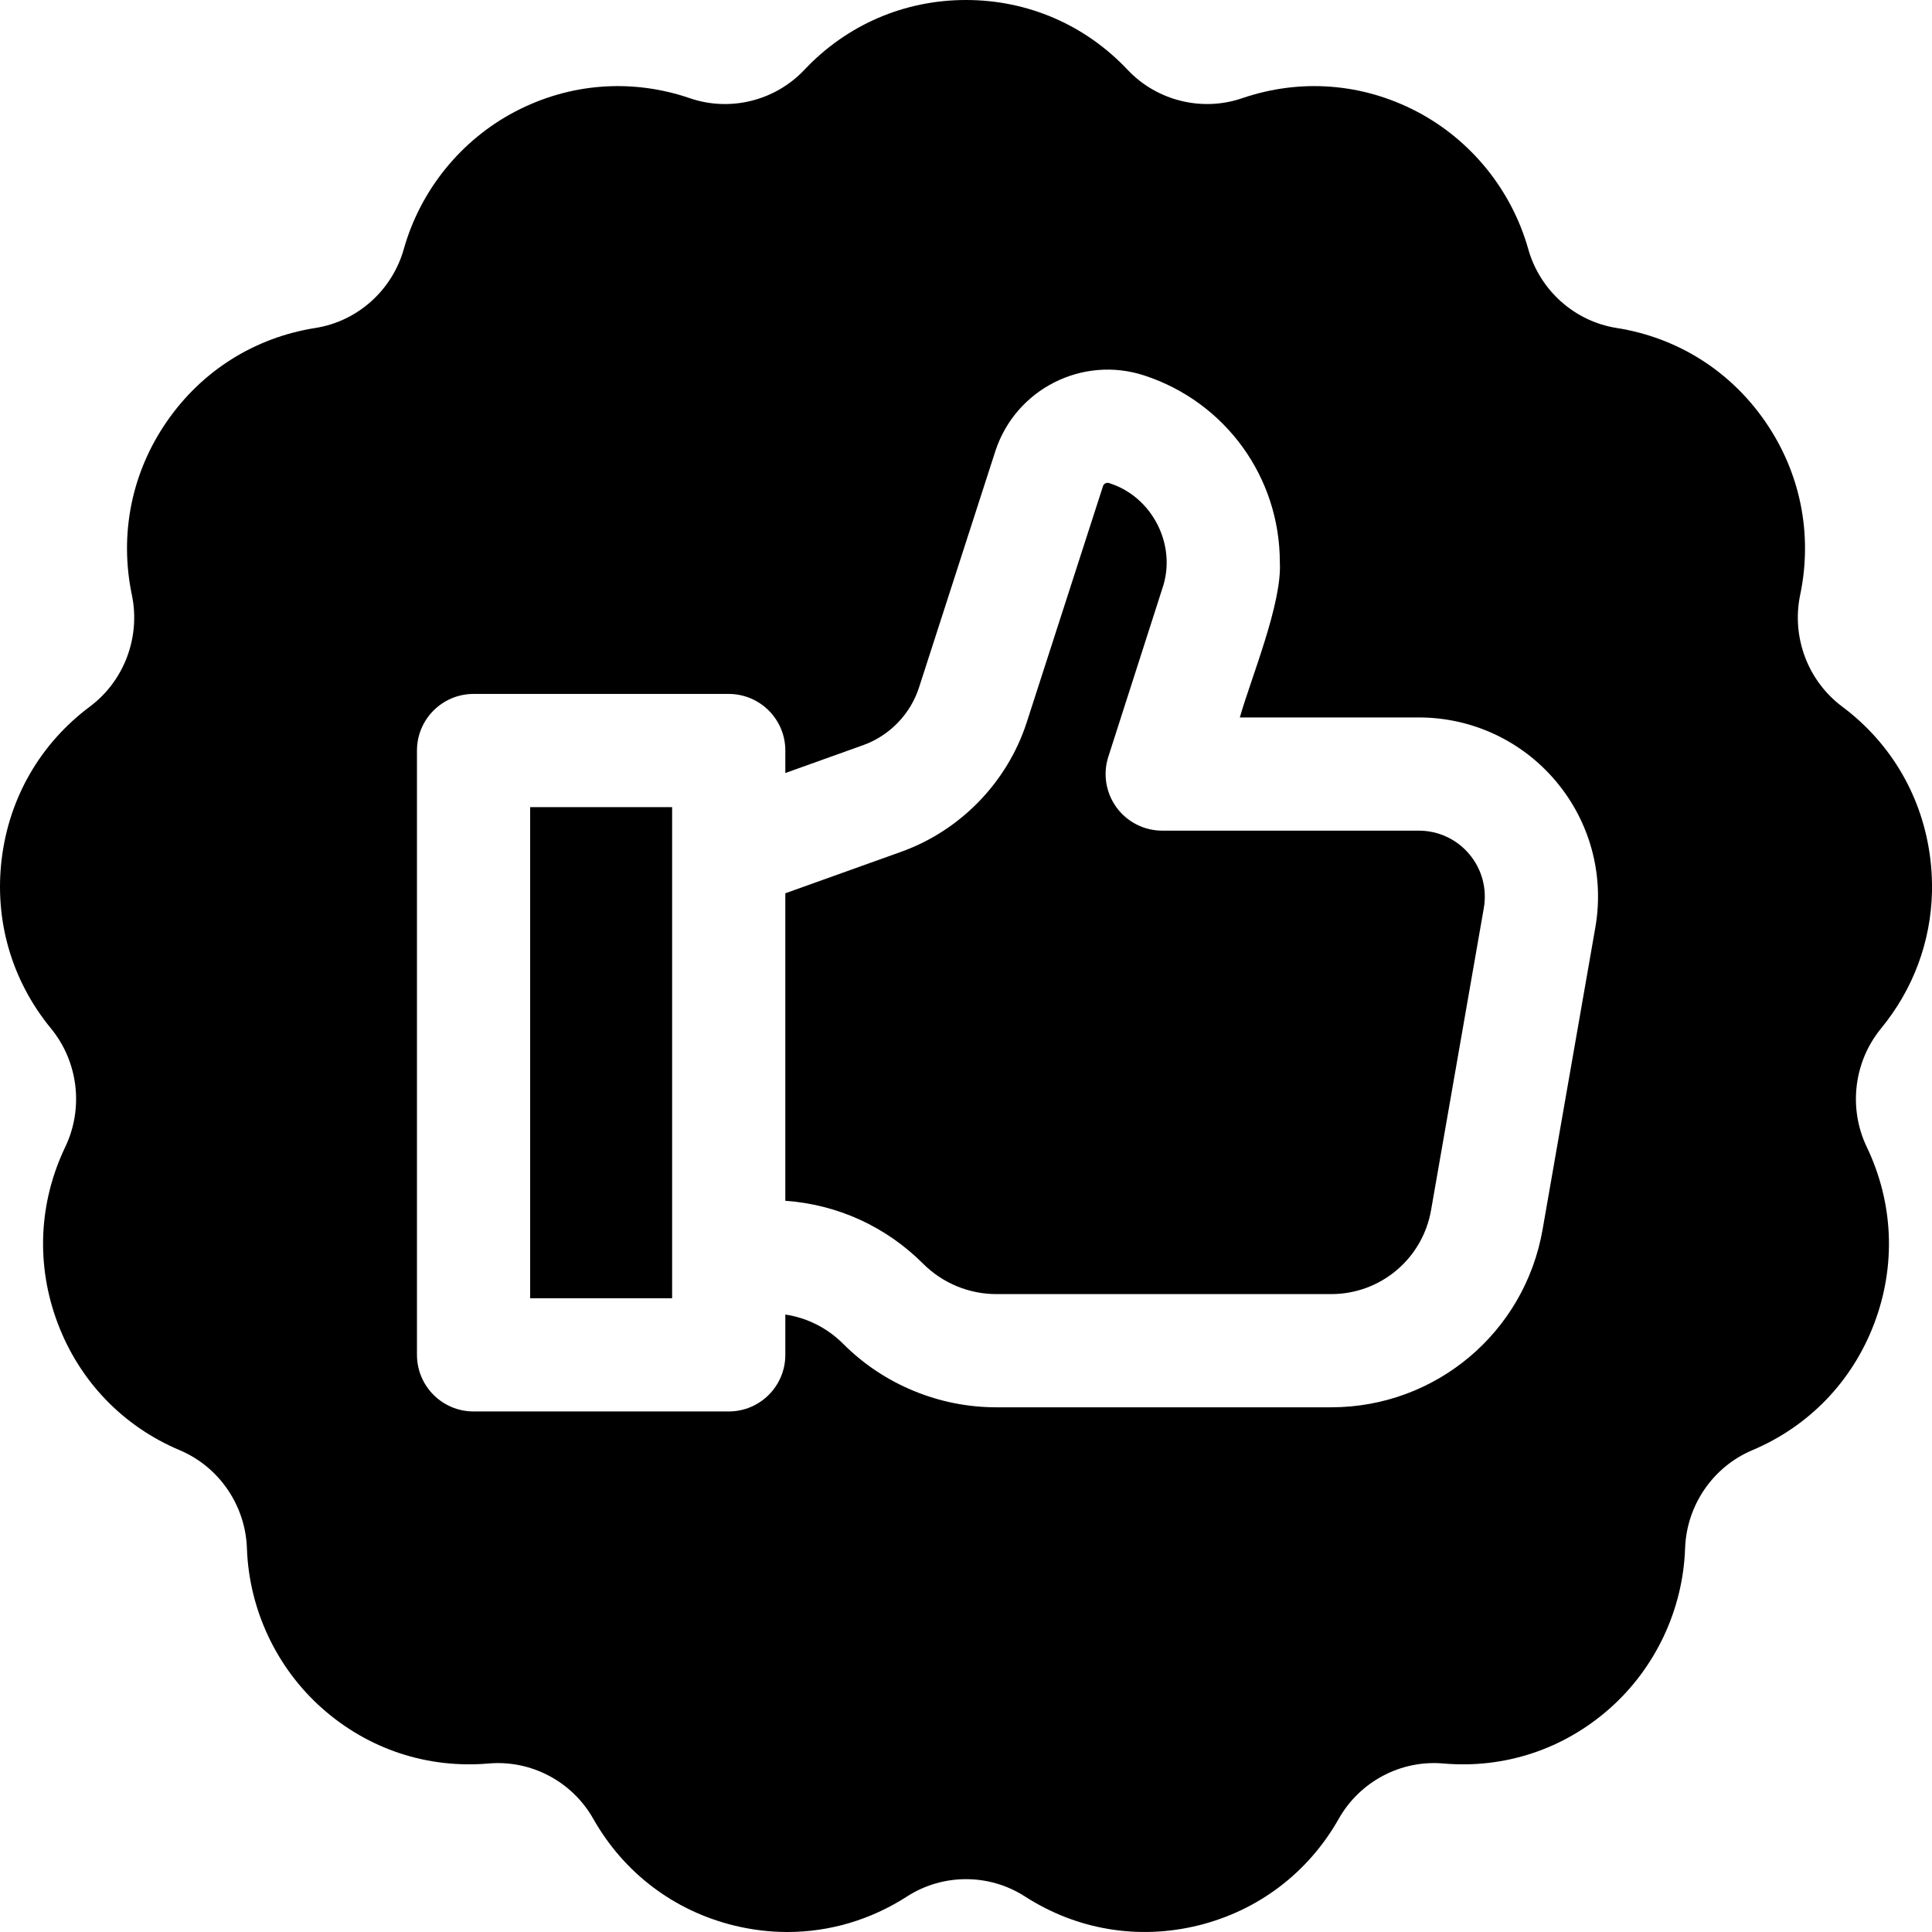
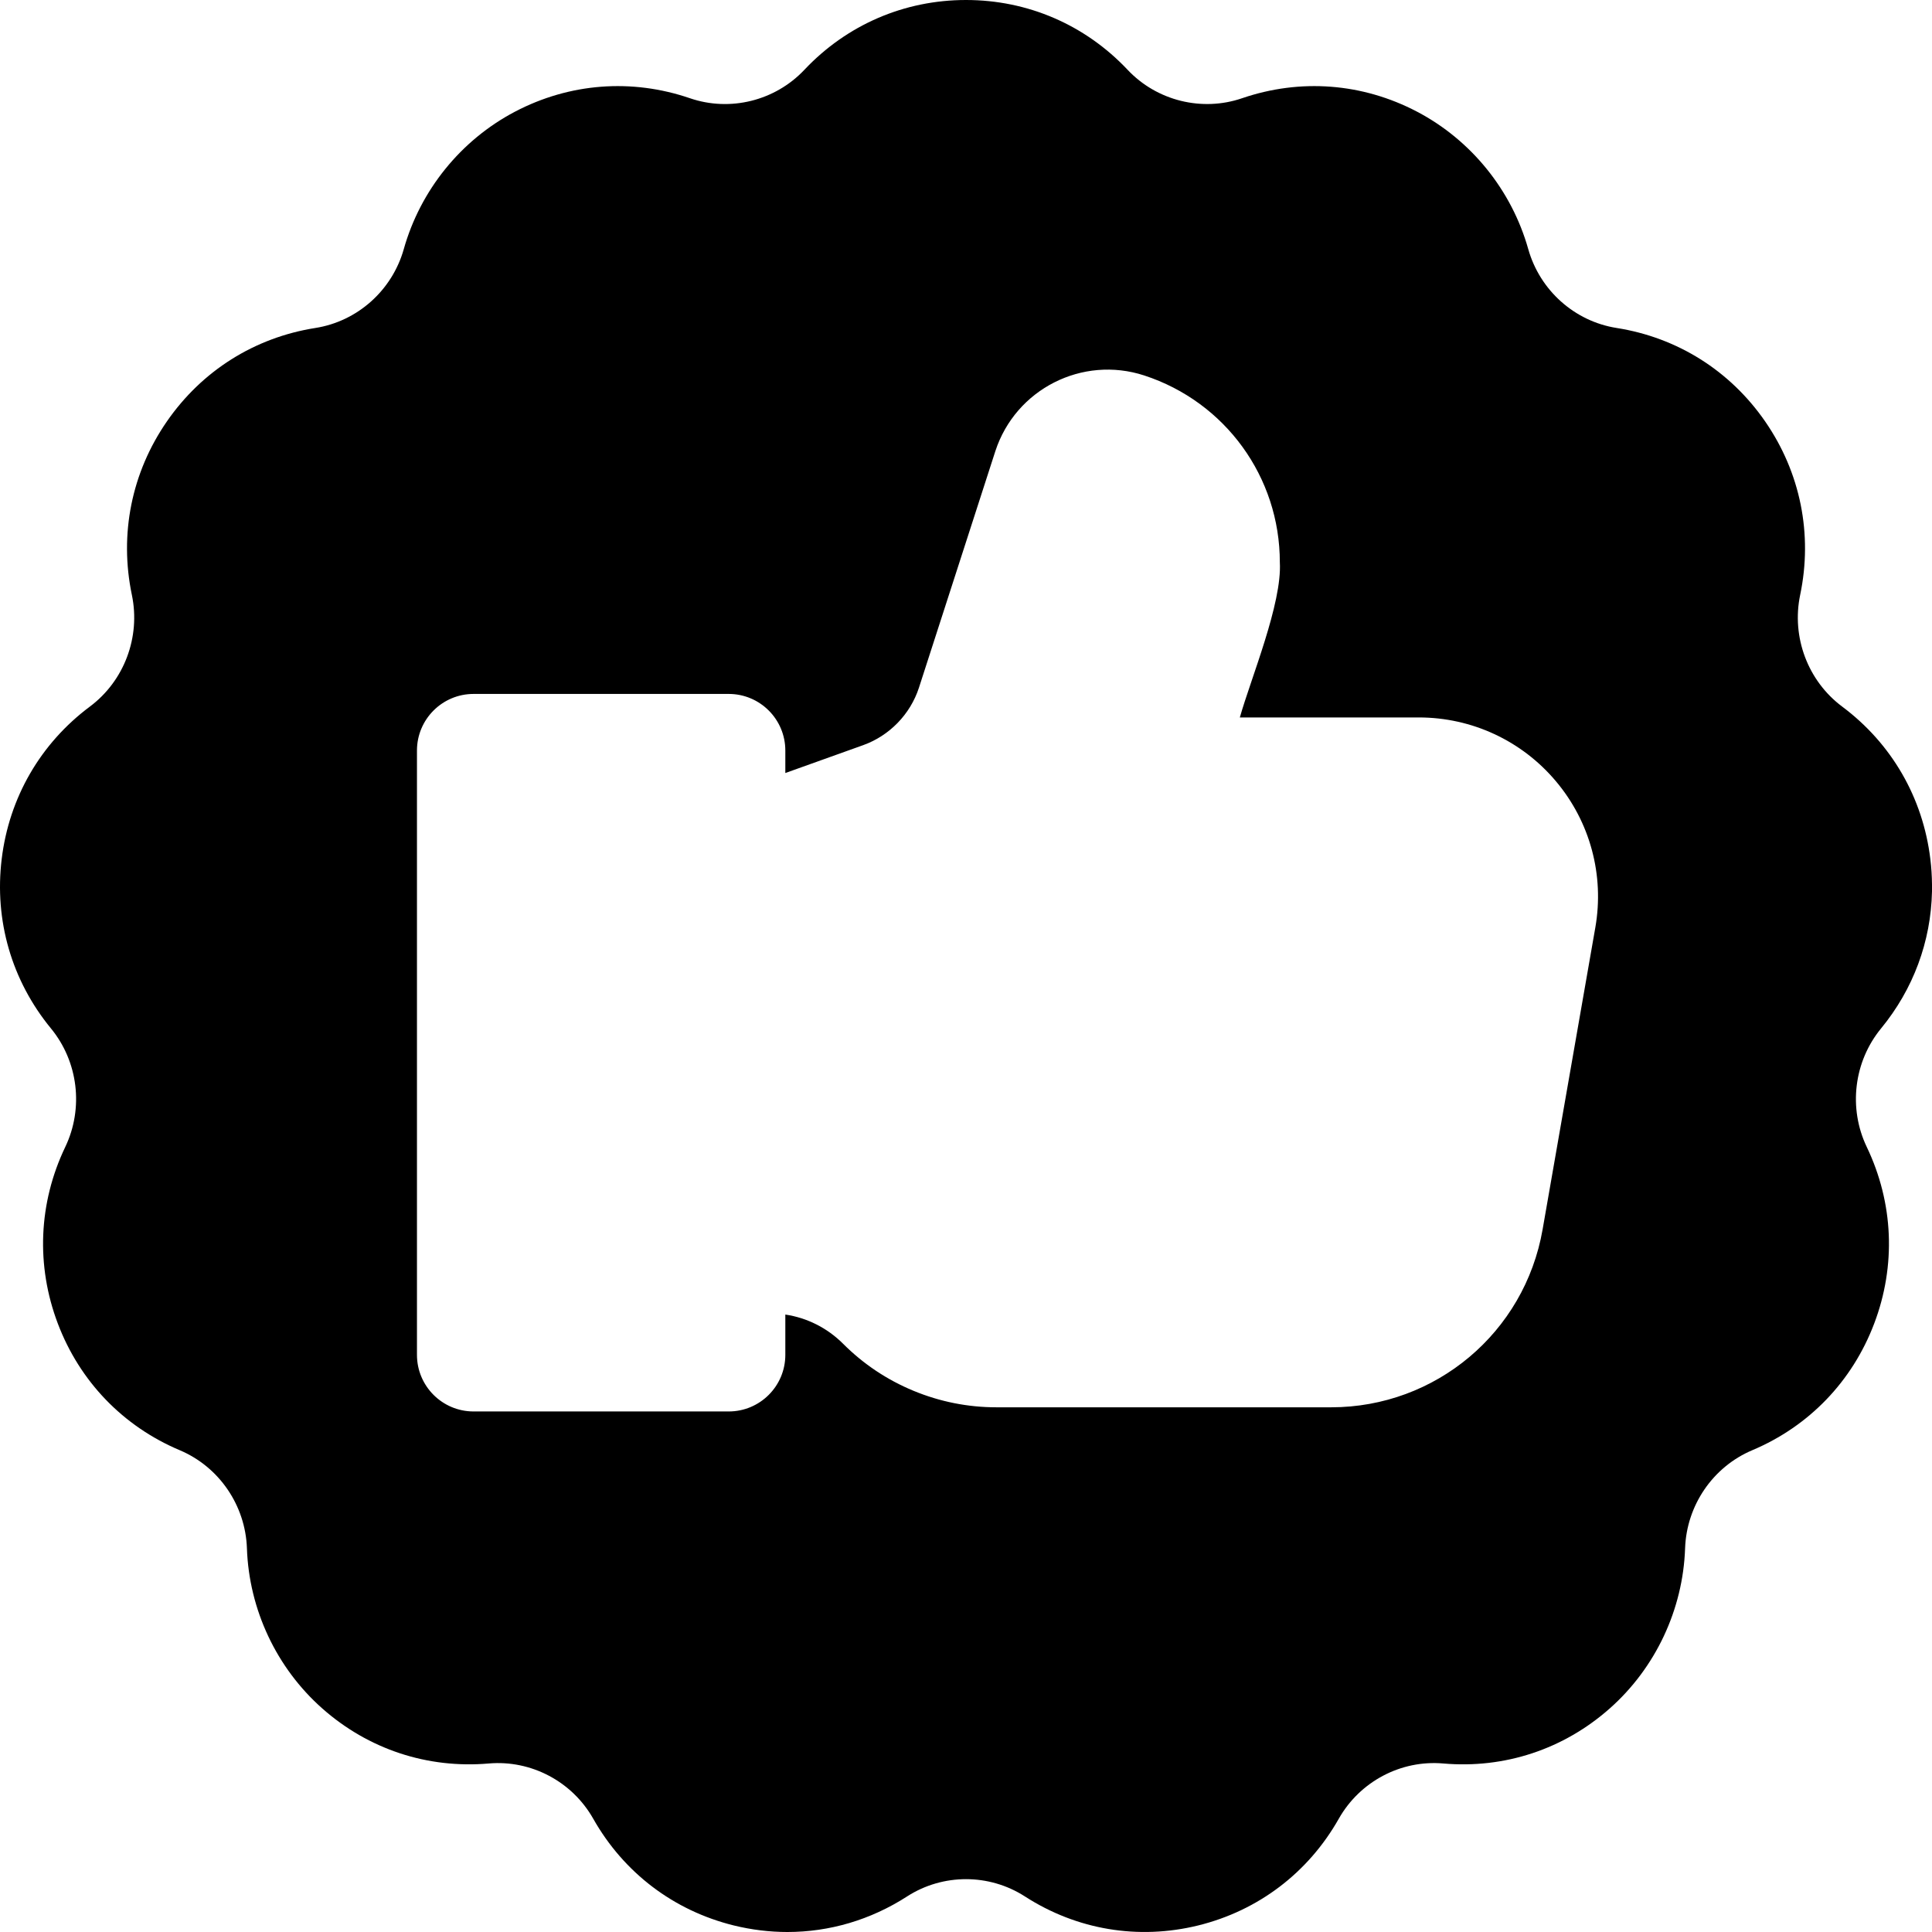
<svg xmlns="http://www.w3.org/2000/svg" id="Capa_1" enable-background="new 0 0 512 512" height="512" viewBox="0 0 512 512" width="512">
  <g>
-     <path d="m140.498 213.9h37.62v130.15h-37.62z" />
-     <path d="m389.389 226.37c3.33 3.96 4.73 9.16 3.84 14.26l-13.98 80.06c-2.25 12.9-13.39 22.26-26.48 22.26h-88.7c-3.62 0-7.16-.71-10.51-2.09-3.36-1.4-6.36-3.4-8.92-5.96-9.88-9.88-22.72-15.7-36.52-16.68v-81.49l30.77-11.02c15.61-5.61 28.01-18.36 33.17-34.17l20.25-62.71c.22-.67.93-1.03 1.61-.81 11.504 3.594 18.061 16.547 14.11 27.95l-14.31 44.57c-1.47 4.56-.66 9.55 2.16 13.42 2.82 3.88 7.33 6.17 12.12 6.17h68c5.18 0 10.06 2.27 13.39 6.24z" />
    <path d="m512 236.29v-1.89c-.02-2.24-.16-4.49-.44-6.75-1.97-16.27-10.27-30.62-23.37-40.4-9.09-6.79-13.46-18.4-11.13-29.58 3.37-16.11.08-32.43-9.26-45.96-9.29-13.45-23.26-22.25-39.36-24.79-11.15-1.75-20.35-9.96-23.44-20.91-4.4-15.62-15.14-28.89-29.46-36.41-14.46-7.59-30.93-8.85-46.37-3.57-10.57 3.63-22.56.73-30.34-7.53-11.251-11.93-26.471-18.5-42.831-18.5s-31.58 6.57-42.83 18.5c-7.77 8.23-19.68 11.18-30.34 7.53-15.43-5.28-31.9-4.02-46.36 3.57-14.32 7.52-25.06 20.79-29.46 36.41-3.09 10.95-12.29 19.16-23.44 20.91-16.1 2.54-30.07 11.34-39.36 24.79-9.34 13.52-12.63 29.85-9.26 45.96 2.33 11.18-2.04 22.79-11.13 29.58-13.1 9.78-21.4 24.13-23.37 40.4-1.98 16.29 2.65 32.23 13.05 44.89 7.23 8.8 8.72 21.14 3.79 31.43-7.09 14.81-7.79 31.44-1.96 46.8 5.8 15.3 17.27 27.21 32.3 33.55 10.43 4.4 17.42 14.61 17.81 26.01.56 16.22 7.83 31.68 19.96 42.42 12.22 10.82 27.89 16 44.13 14.59 11.23-.97 22.1 4.77 27.69 14.65 8.1 14.31 21.32 24.34 37.23 28.27 4.73 1.16 9.5 1.74 14.22 1.74 11.14 0 22.06-3.2 31.71-9.42 9.48-6.11 21.76-6.11 31.24 0 13.75 8.86 30.06 11.58 45.93 7.68 15.91-3.93 29.14-13.96 37.24-28.27 5.59-9.88 16.46-15.63 27.69-14.65 16.24 1.42 31.91-3.77 44.13-14.59 12.13-10.74 19.4-26.21 19.96-42.42.39-11.4 7.38-21.61 17.81-26.01 15.03-6.34 26.5-18.25 32.3-33.55 5.83-15.36 5.13-31.99-1.96-46.8-4.93-10.29-3.44-22.63 3.79-31.43 8.551-10.41 13.201-23.03 13.491-36.25zm-89.22 9.5-13.98 80.06c-4.77 27.29-28.33 47.1-56.03 47.1h-88.7c-7.57 0-14.96-1.47-21.97-4.37-7.06-2.92-13.33-7.12-18.68-12.48-4.2-4.19-9.53-6.87-15.3-7.73v10.68c0 8.28-6.72 15-15 15h-67.62c-8.28 0-15-6.72-15-15v-160.15c0-8.28 6.72-15 15-15h67.62c8.28 0 15 6.72 15 15v5.96l20.64-7.39c6.96-2.5 12.47-8.18 14.76-15.19l20.26-62.73c5.37-16.44 23.06-25.4 39.45-20.05 21.49 7.02 35.94 26.92 35.94 49.52.62 10.875-7.644 30.686-10.6 41.11h47.43c14.06 0 27.32 6.17 36.36 16.94 9.05 10.76 12.84 24.88 10.42 38.72z" />
  </g>
</svg>